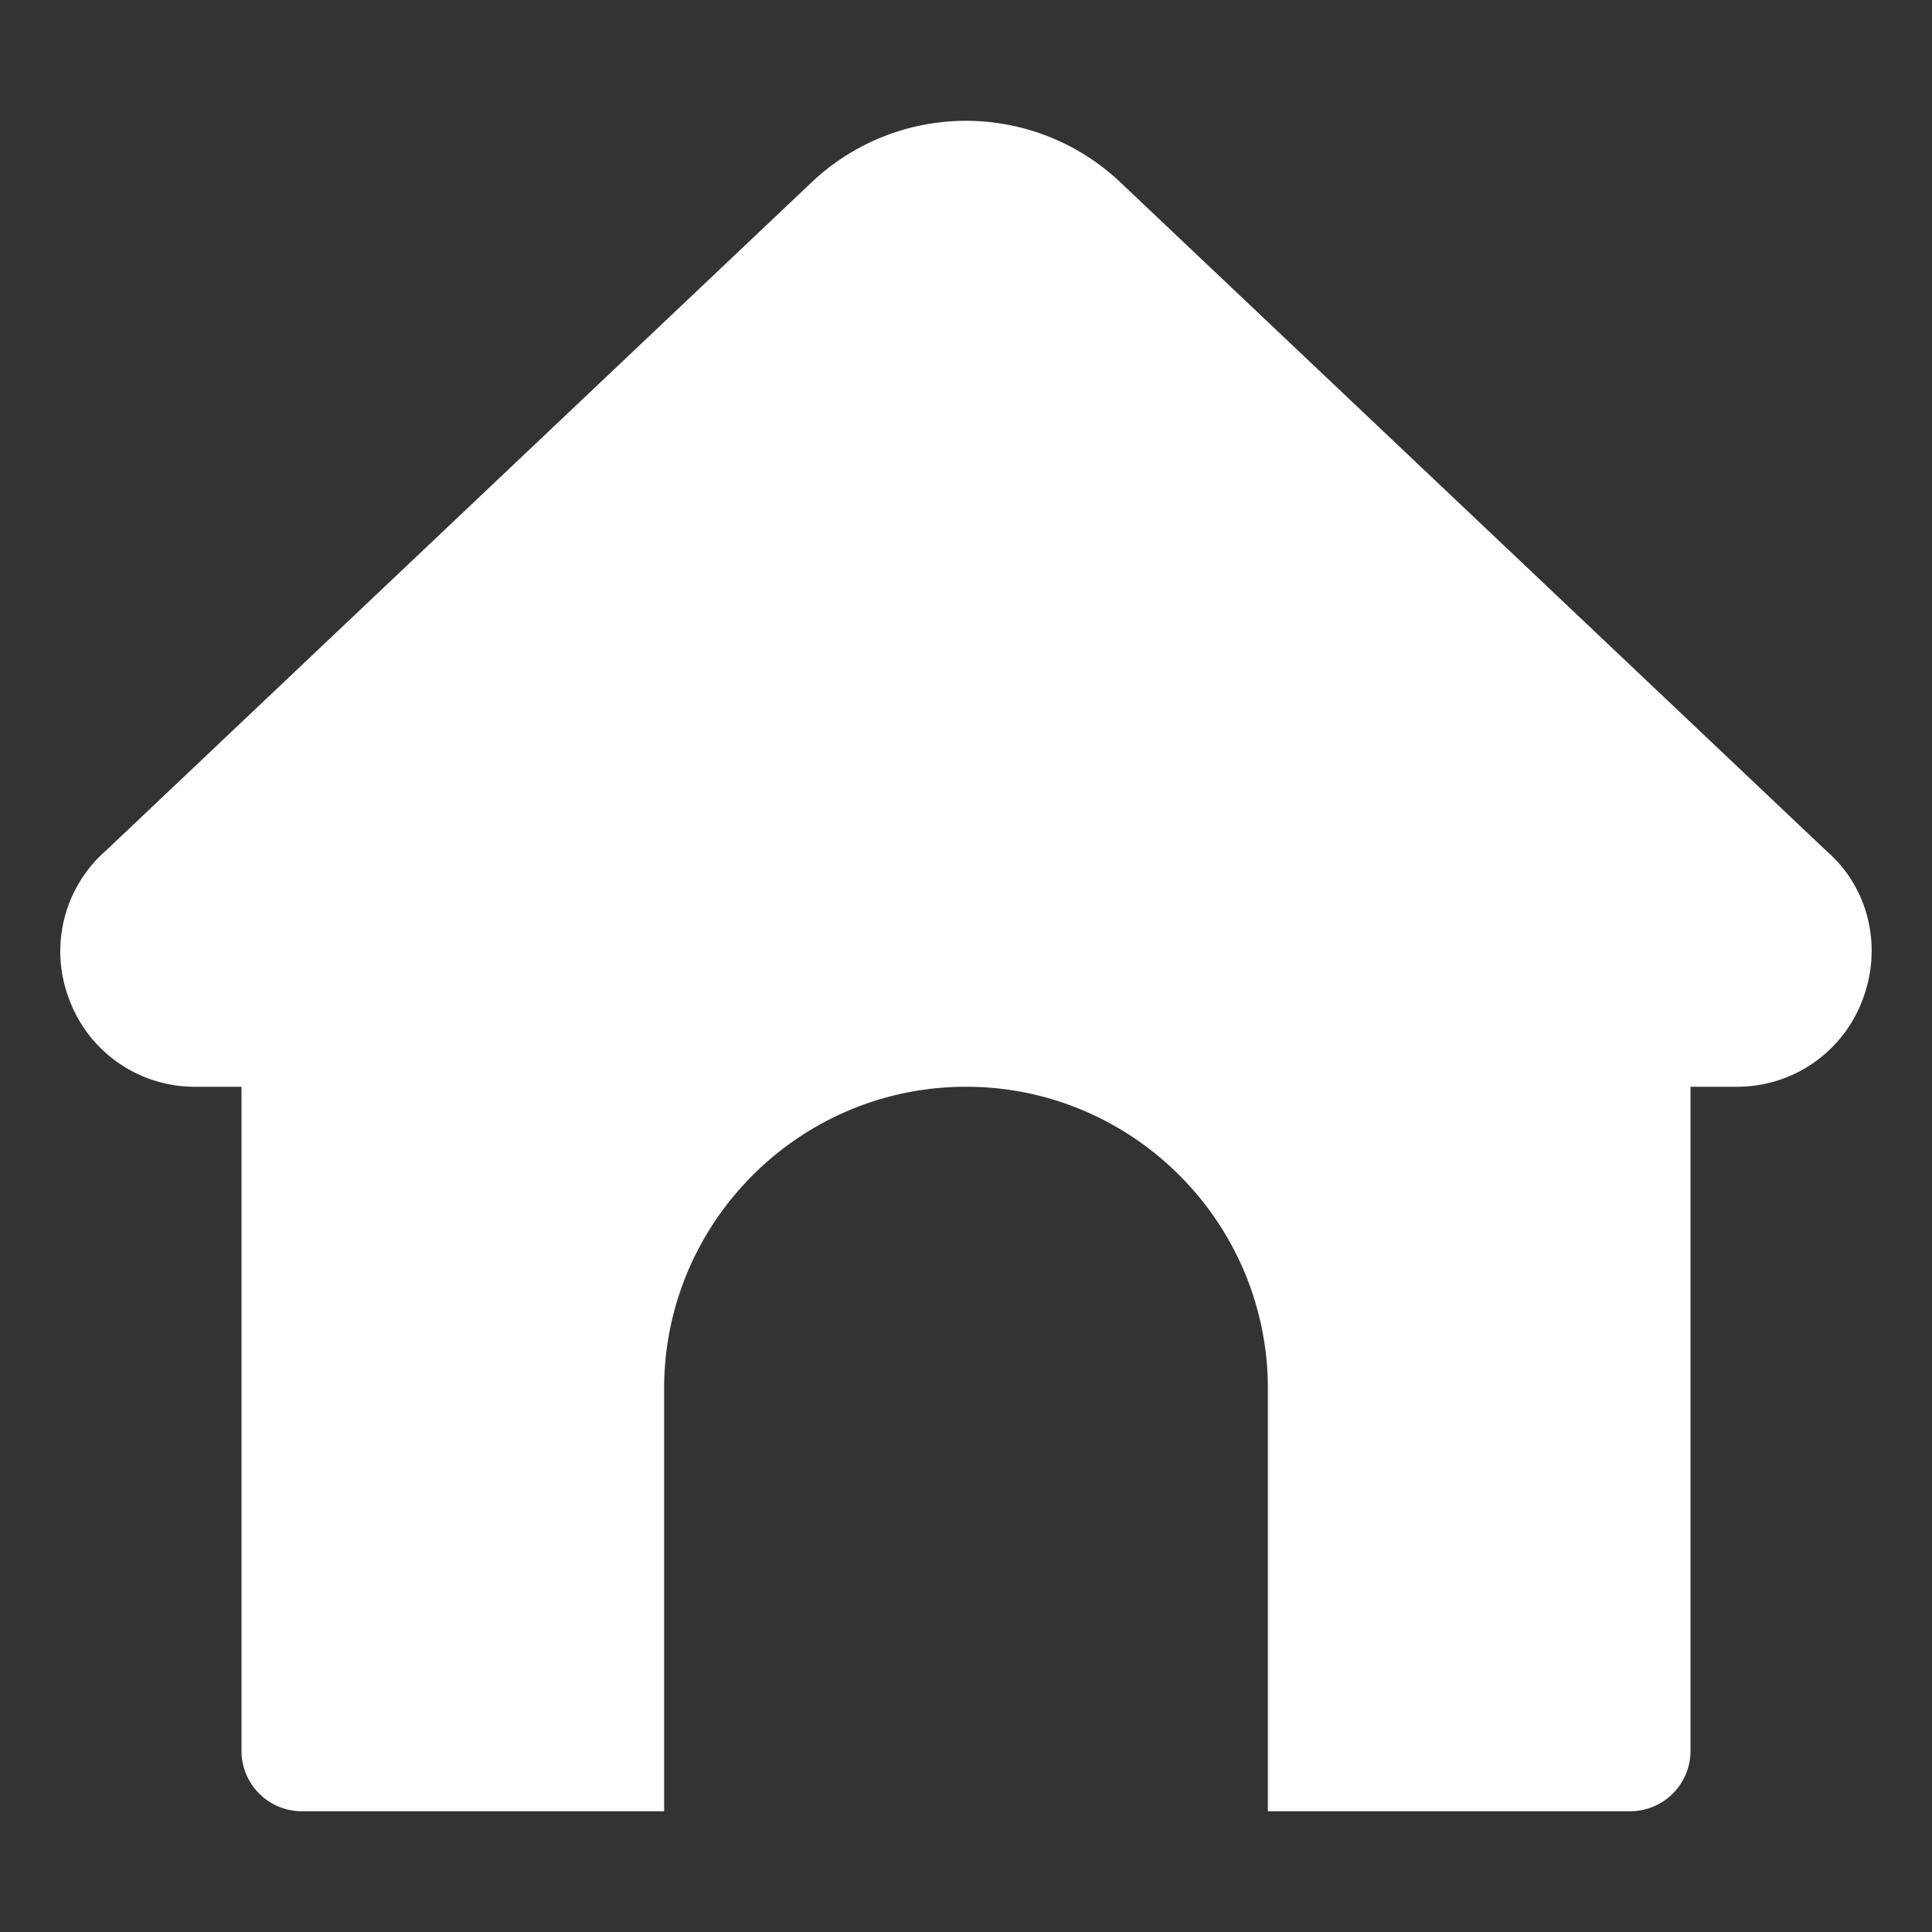
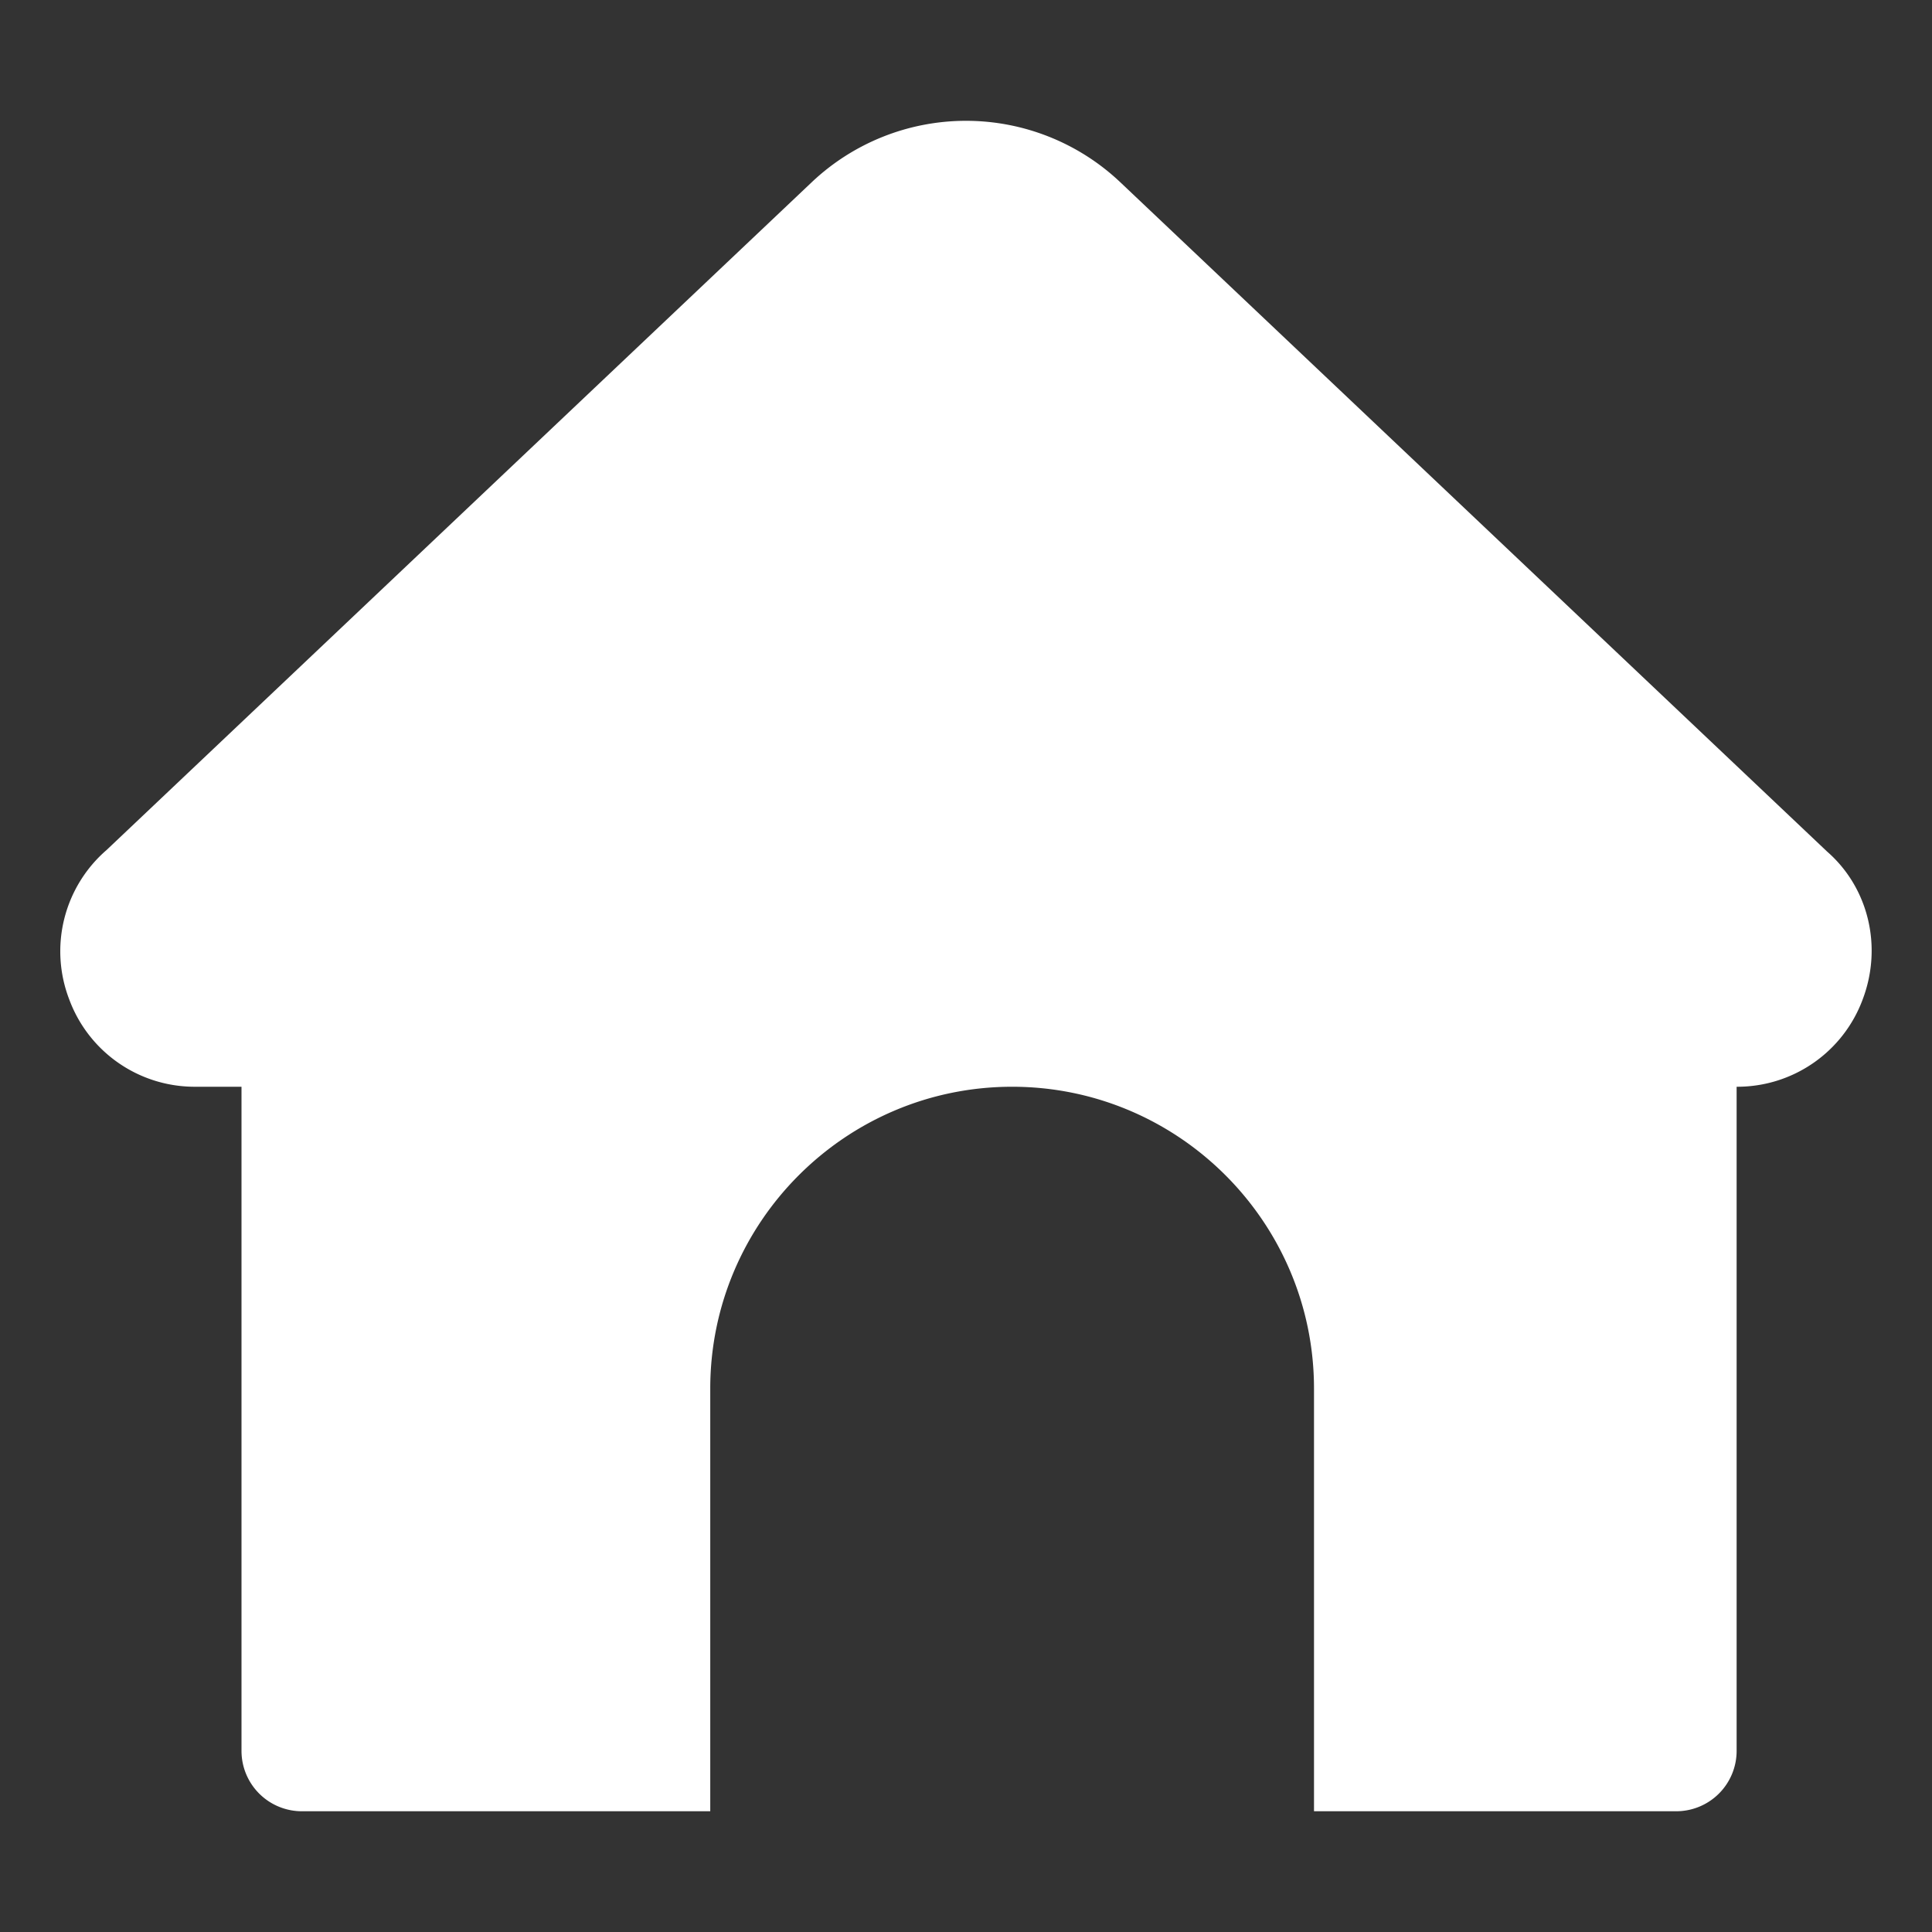
<svg xmlns="http://www.w3.org/2000/svg" fill="#fff" viewBox="0 0 32 32">
  <rect x="0" y="0" width="32" height="32" fill="#333333" stroke="none" />
-   <path d="M30.854 16.548A2.216 2.216 0 0128.764 18H28v11a1 1 0 01-1 1h-6v-7c0-2.757-2.243-5-5-5s-5 2.243-5 5v7H5a1 1 0 01-1-1V18h-.765a2.215 2.215 0 01-2.09-1.451 2.218 2.218 0 01.62-2.47l11.679-11.06a3.718 3.718 0 015.112 0l11.707 11.086c.678.591.922 1.561.591 2.443z" />
+   <path d="M30.854 16.548A2.216 2.216 0 0128.764 18v11a1 1 0 01-1 1h-6v-7c0-2.757-2.243-5-5-5s-5 2.243-5 5v7H5a1 1 0 01-1-1V18h-.765a2.215 2.215 0 01-2.09-1.451 2.218 2.218 0 01.62-2.47l11.679-11.06a3.718 3.718 0 015.112 0l11.707 11.086c.678.591.922 1.561.591 2.443z" />
</svg>